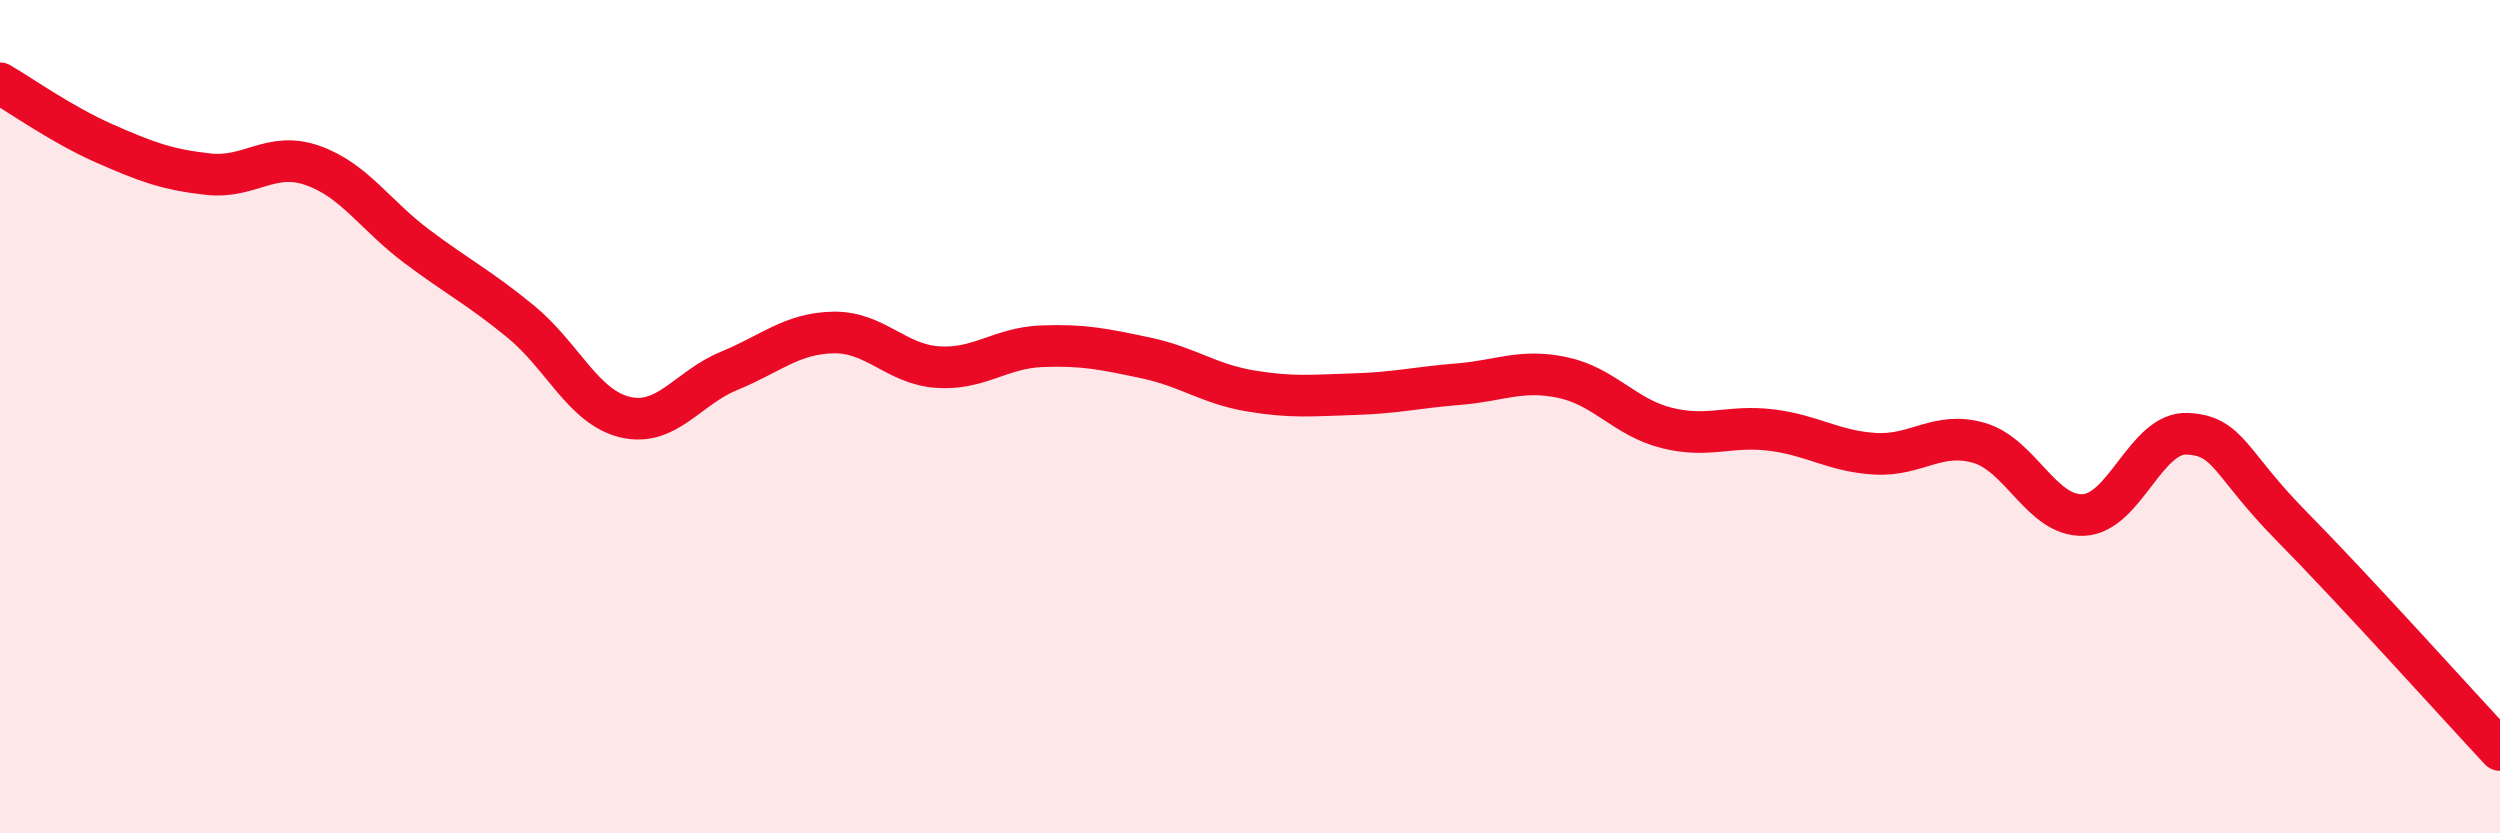
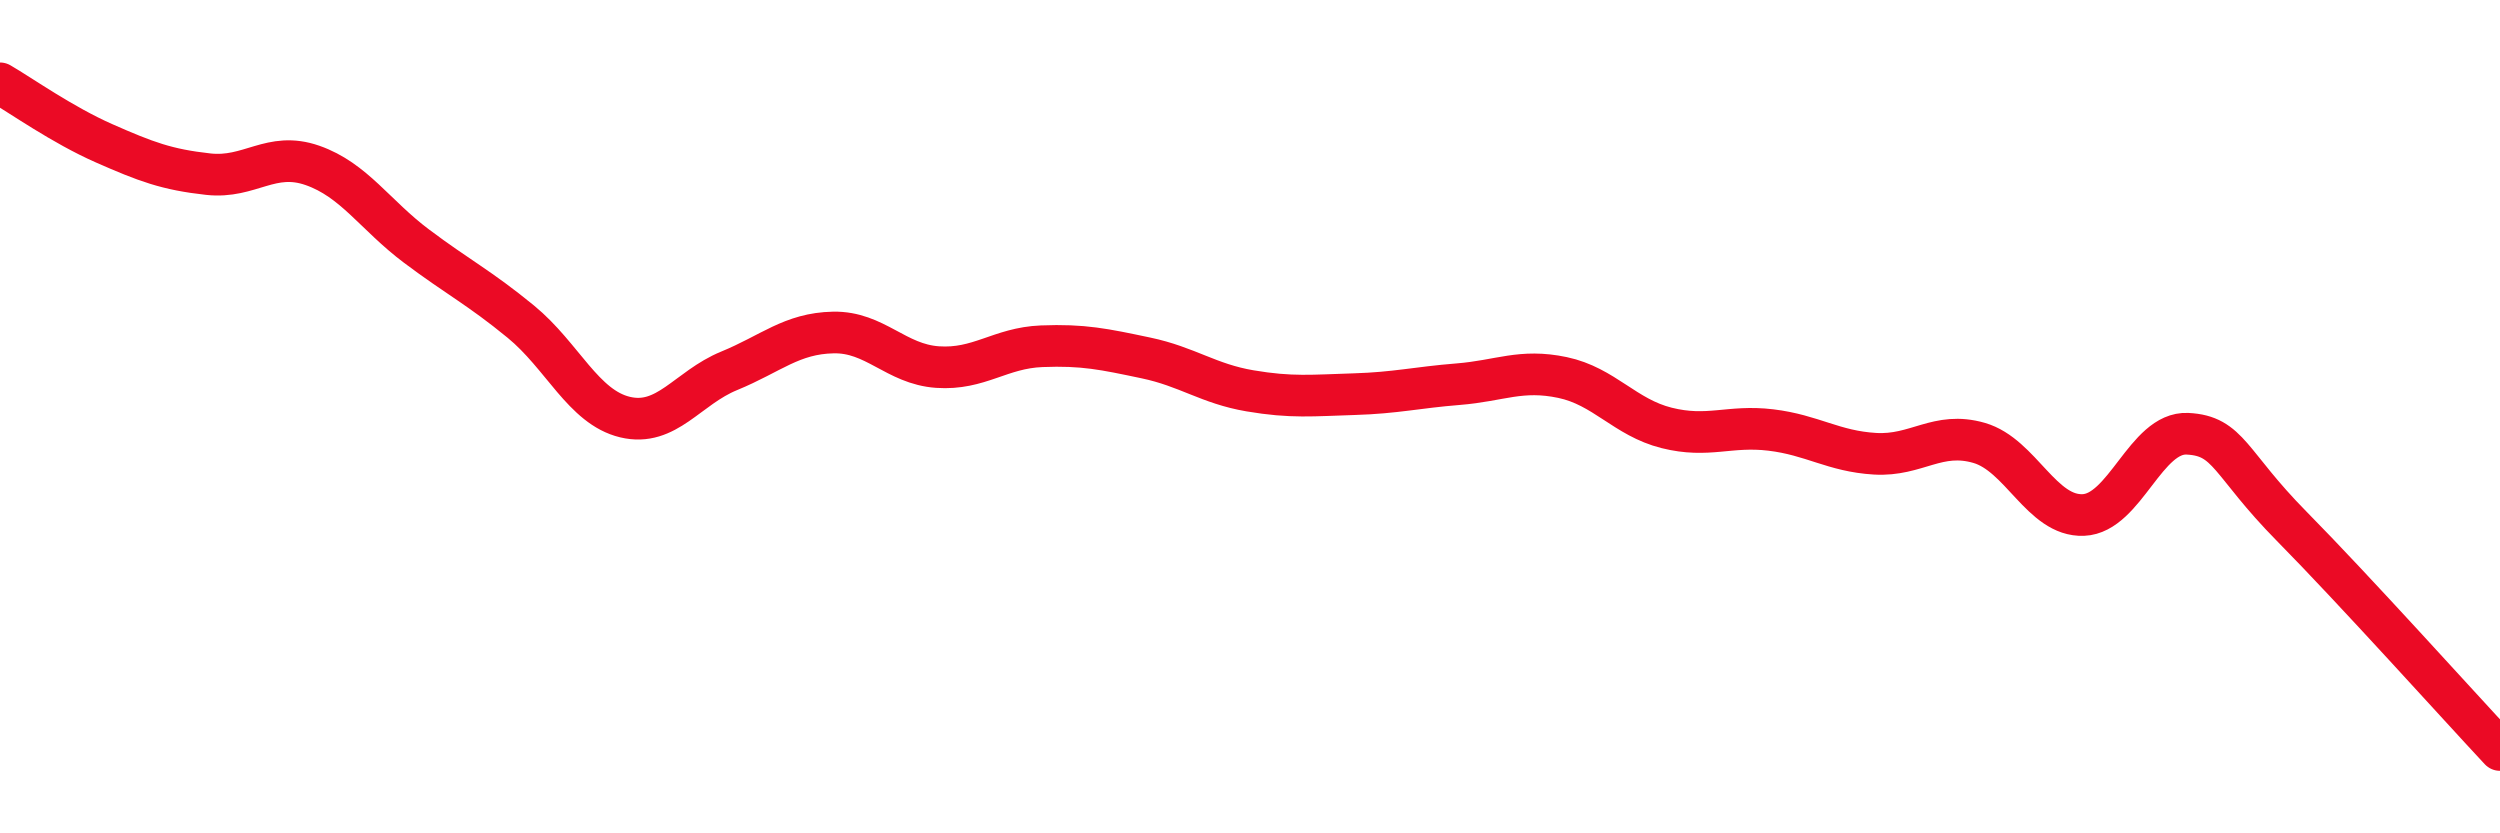
<svg xmlns="http://www.w3.org/2000/svg" width="60" height="20" viewBox="0 0 60 20">
-   <path d="M 0,2 C 0.5,2.29 1.5,3 2.5,3.44 C 3.5,3.88 4,4.07 5,4.18 C 6,4.29 6.5,3.62 7.5,3.97 C 8.5,4.32 9,5.16 10,5.91 C 11,6.66 11.5,6.9 12.5,7.72 C 13.5,8.54 14,9.77 15,10.01 C 16,10.25 16.5,9.31 17.5,8.9 C 18.5,8.49 19,8 20,7.98 C 21,7.96 21.5,8.74 22.5,8.81 C 23.5,8.88 24,8.35 25,8.31 C 26,8.27 26.5,8.38 27.5,8.59 C 28.5,8.8 29,9.21 30,9.38 C 31,9.55 31.5,9.49 32.5,9.46 C 33.5,9.43 34,9.3 35,9.22 C 36,9.14 36.5,8.85 37.5,9.06 C 38.5,9.27 39,10.02 40,10.27 C 41,10.52 41.5,10.2 42.5,10.32 C 43.5,10.44 44,10.83 45,10.89 C 46,10.95 46.5,10.34 47.5,10.63 C 48.5,10.92 49,12.4 50,12.36 C 51,12.32 51.5,10.36 52.5,10.41 C 53.5,10.46 53.5,11.11 55,12.63 C 56.5,14.15 59,16.93 60,18L60 20L0 20Z" fill="#EB0A25" opacity="0.1" stroke-linecap="round" stroke-linejoin="round" />
  <path d="M 0,2 C 0.5,2.29 1.5,3 2.5,3.44 C 3.5,3.88 4,4.07 5,4.18 C 6,4.29 6.5,3.62 7.5,3.97 C 8.5,4.32 9,5.16 10,5.91 C 11,6.66 11.5,6.9 12.5,7.72 C 13.5,8.54 14,9.77 15,10.01 C 16,10.25 16.5,9.31 17.5,8.9 C 18.5,8.49 19,8 20,7.98 C 21,7.96 21.5,8.74 22.5,8.81 C 23.5,8.88 24,8.35 25,8.31 C 26,8.27 26.5,8.38 27.5,8.59 C 28.5,8.8 29,9.21 30,9.38 C 31,9.55 31.5,9.49 32.5,9.46 C 33.5,9.43 34,9.3 35,9.22 C 36,9.14 36.5,8.85 37.5,9.06 C 38.5,9.27 39,10.02 40,10.27 C 41,10.52 41.5,10.2 42.5,10.32 C 43.5,10.44 44,10.83 45,10.89 C 46,10.95 46.5,10.34 47.5,10.63 C 48.5,10.92 49,12.4 50,12.36 C 51,12.32 51.5,10.36 52.5,10.41 C 53.5,10.46 53.5,11.11 55,12.63 C 56.5,14.15 59,16.93 60,18" stroke="#EB0A25" stroke-width="1" fill="none" stroke-linecap="round" stroke-linejoin="round" />
</svg>